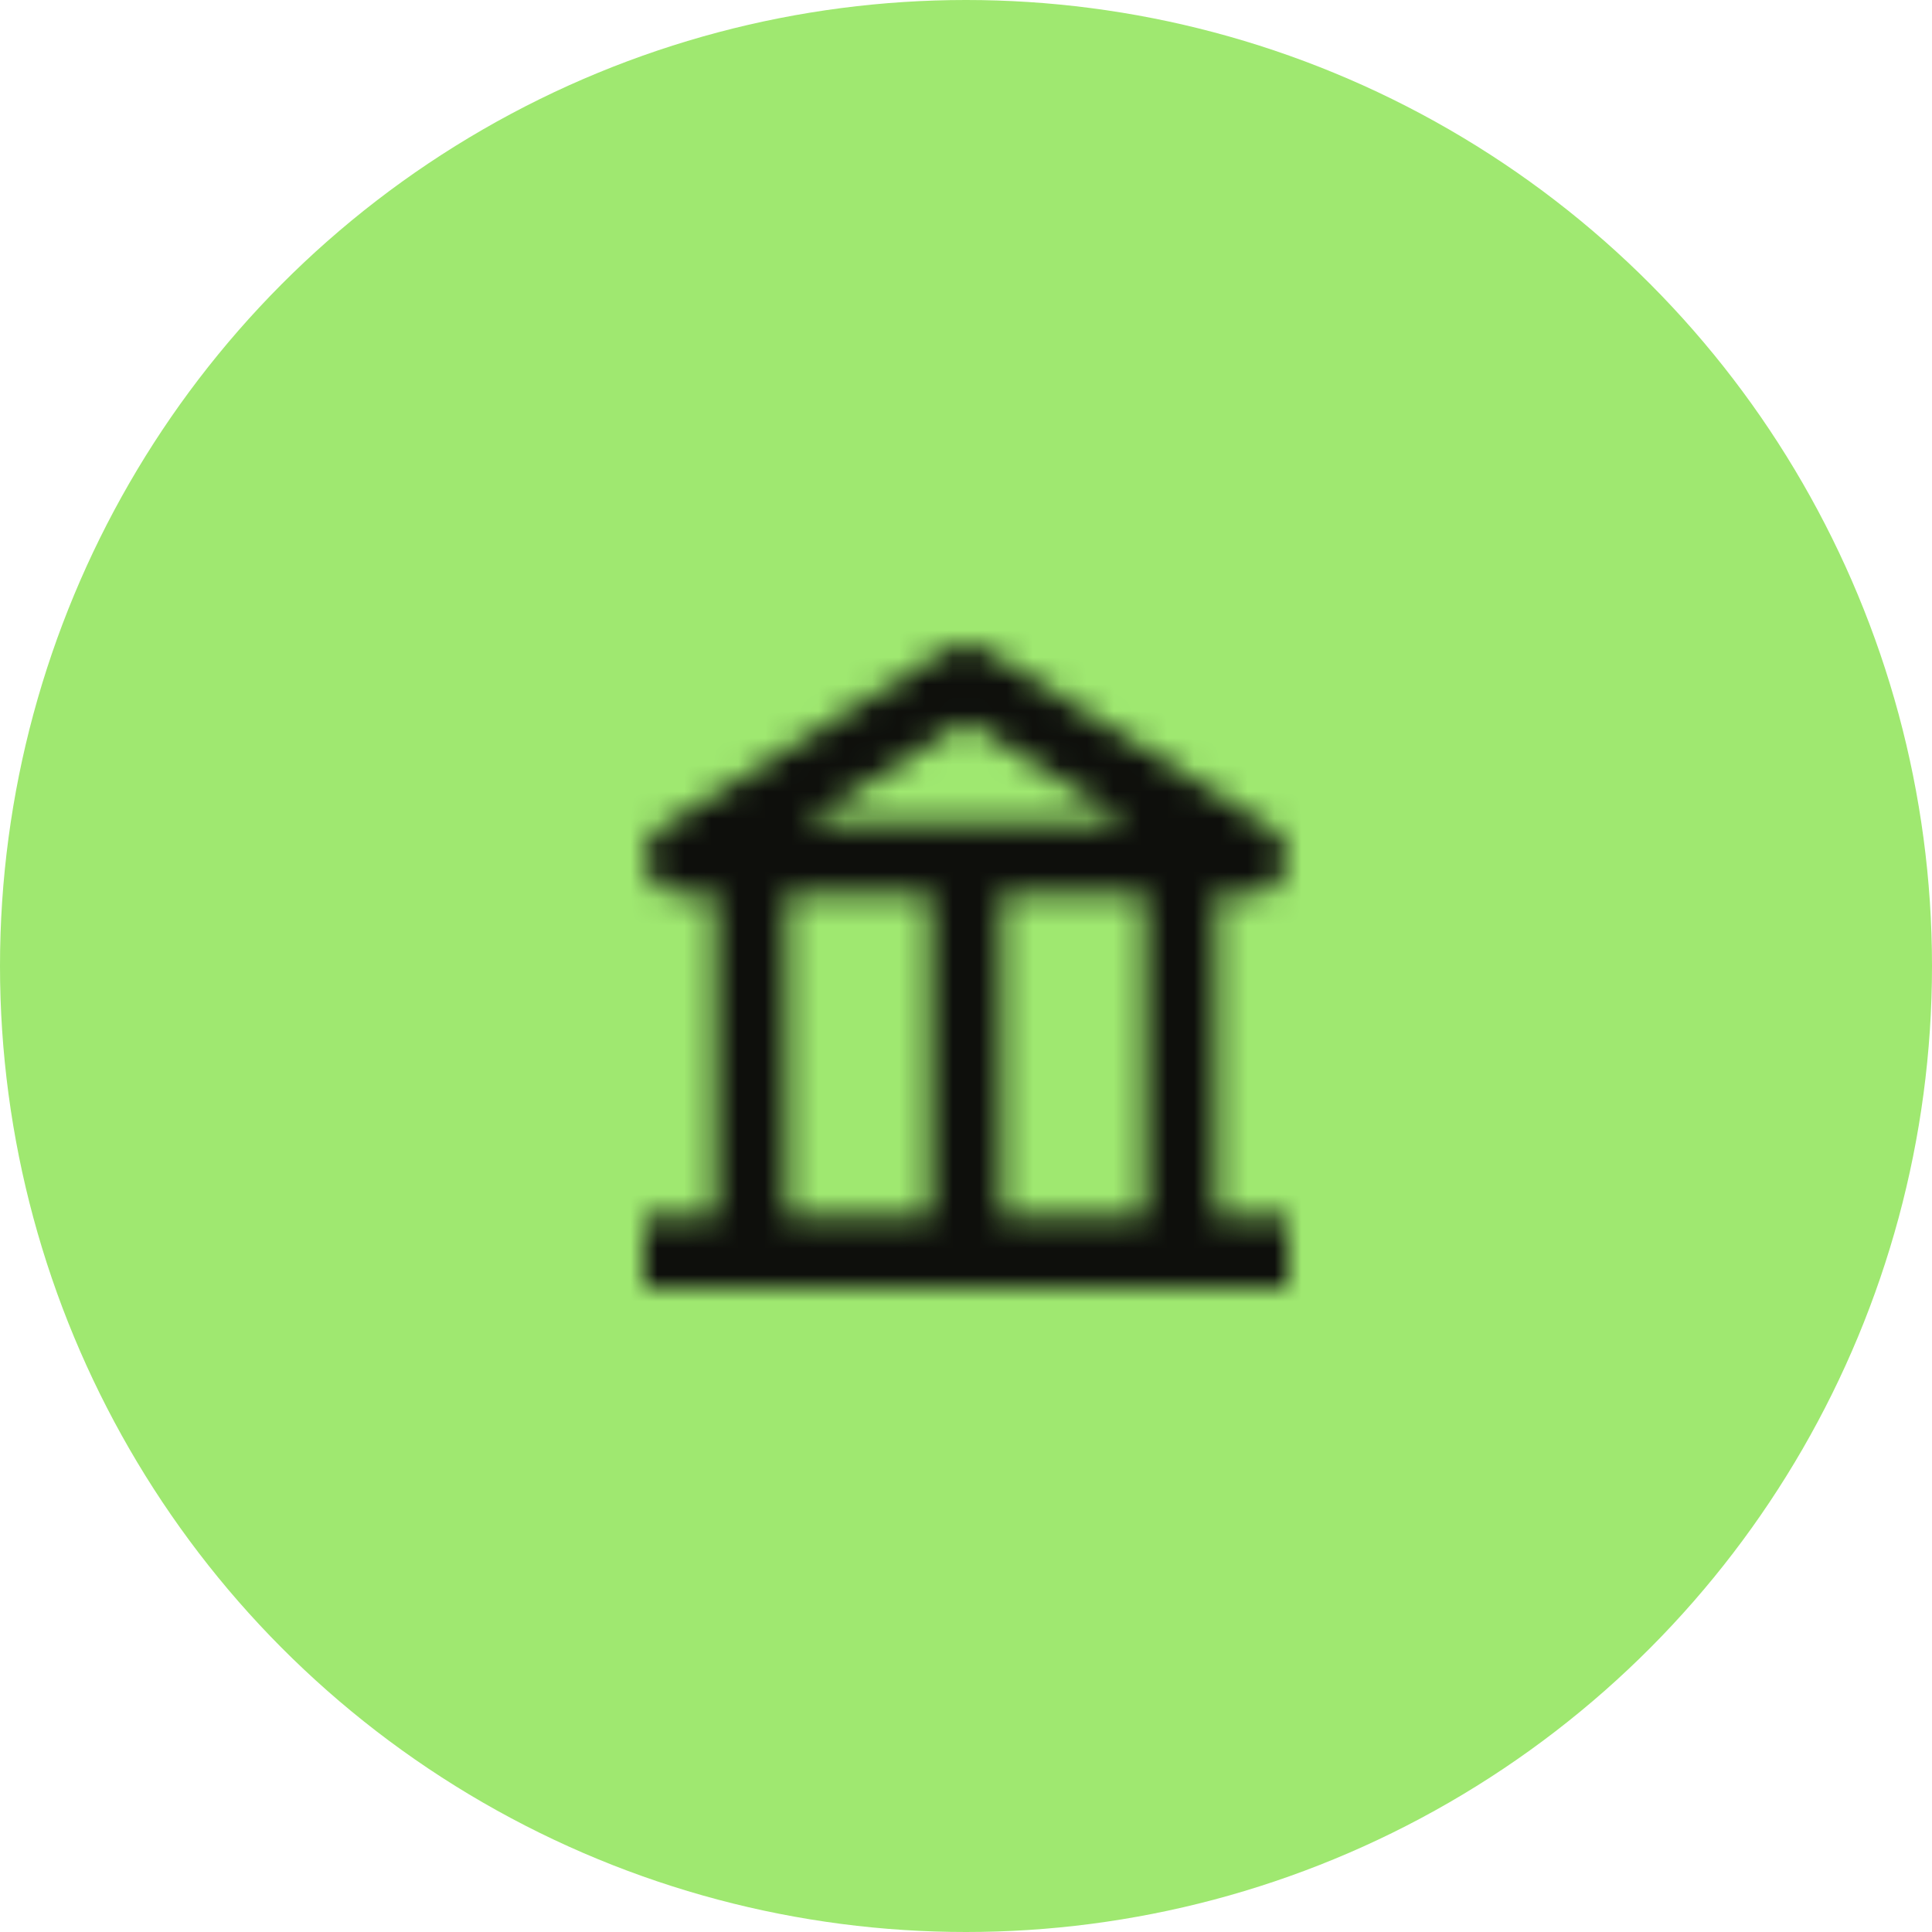
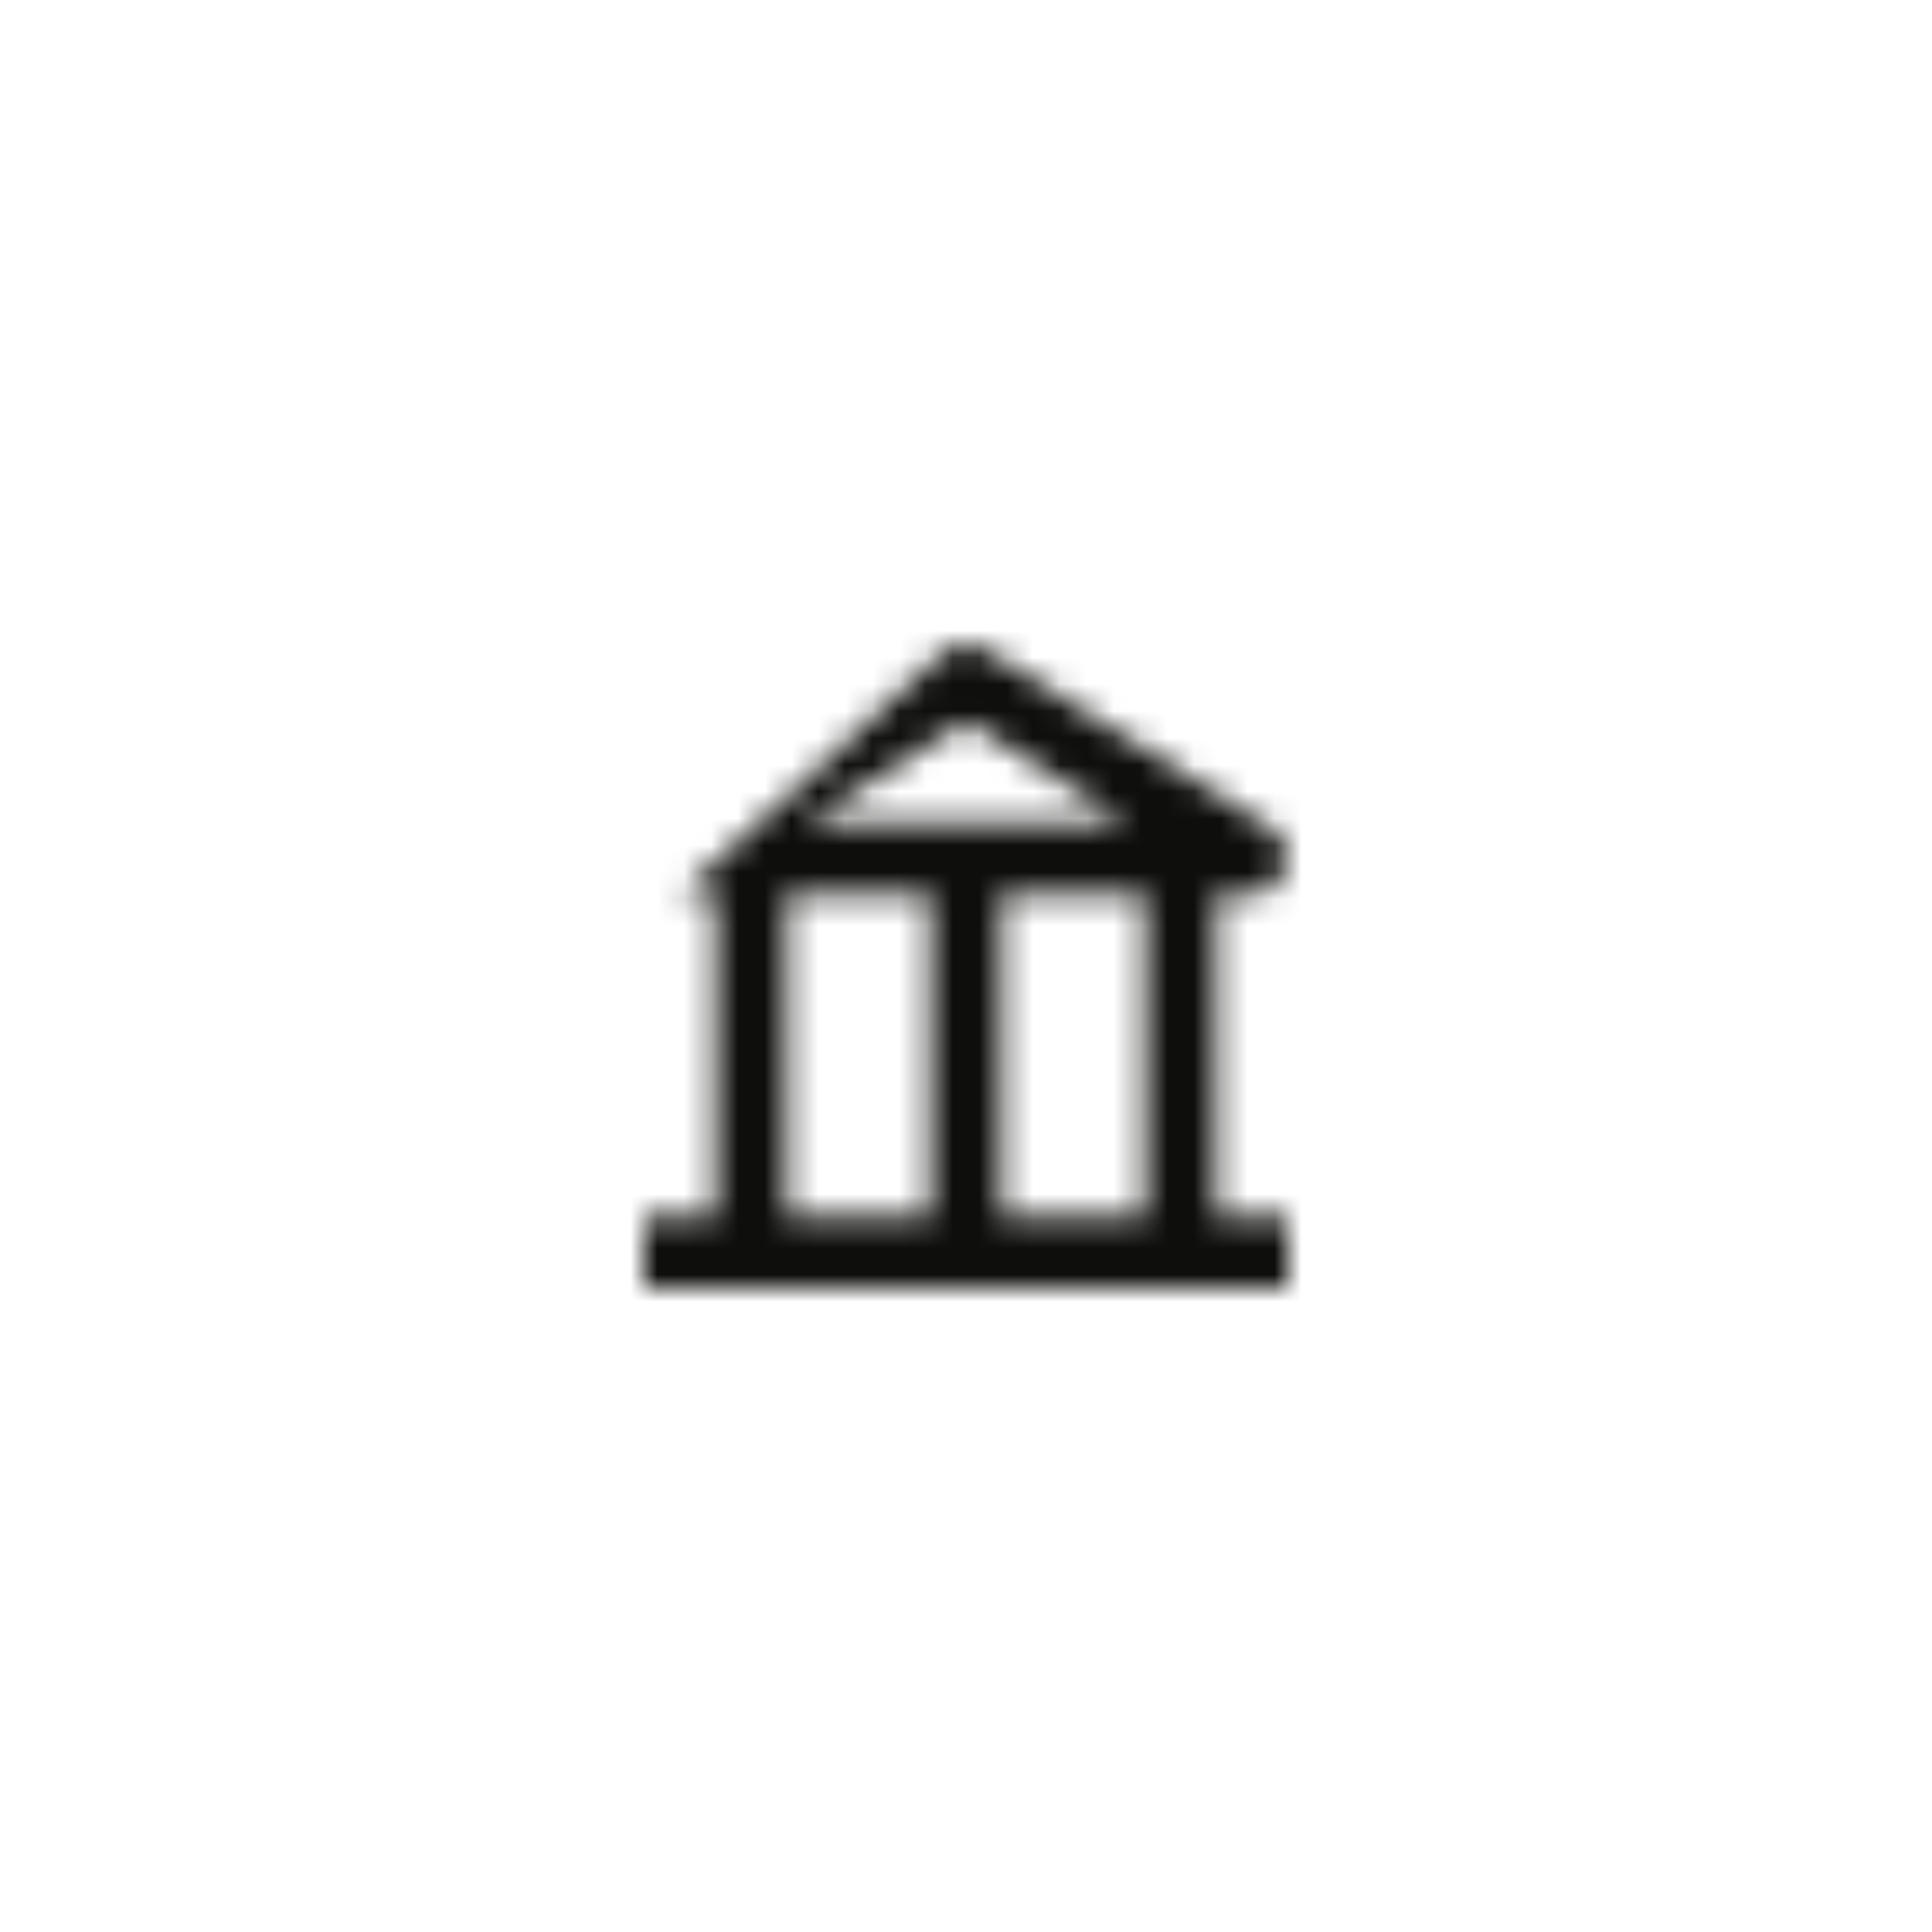
<svg xmlns="http://www.w3.org/2000/svg" width="72" height="72" viewBox="0 0 72 72" fill="none">
-   <circle cx="36" cy="36" r="36" fill="#9FE870" />
  <mask id="mask0_122_23709" style="mask-type:alpha" maskUnits="userSpaceOnUse" x="24" y="24" width="24" height="24">
-     <path fill-rule="evenodd" clip-rule="evenodd" d="M36 26.906L29.982 30.667H42.018L36 26.906ZM35.286 24.207C35.723 23.934 36.277 23.934 36.714 24.207L47.334 30.845C48.481 31.562 47.973 33.333 46.62 33.333H45.333V45.333H48V48H24V45.333H26.667V33.333H25.38C24.027 33.333 23.519 31.562 24.666 30.845L35.286 24.207ZM29.333 45.333H34.667V33.333H29.333V45.333ZM37.333 45.333H42.667V33.333H37.333V45.333Z" fill="#FF00FF" />
+     <path fill-rule="evenodd" clip-rule="evenodd" d="M36 26.906L29.982 30.667H42.018L36 26.906ZM35.286 24.207C35.723 23.934 36.277 23.934 36.714 24.207L47.334 30.845C48.481 31.562 47.973 33.333 46.62 33.333H45.333V45.333H48V48H24V45.333H26.667V33.333H25.38L35.286 24.207ZM29.333 45.333H34.667V33.333H29.333V45.333ZM37.333 45.333H42.667V33.333H37.333V45.333Z" fill="#FF00FF" />
  </mask>
  <g mask="url(#mask0_122_23709)">
    <rect x="20" y="20" width="32" height="32" fill="#0E0F0C" />
  </g>
</svg>